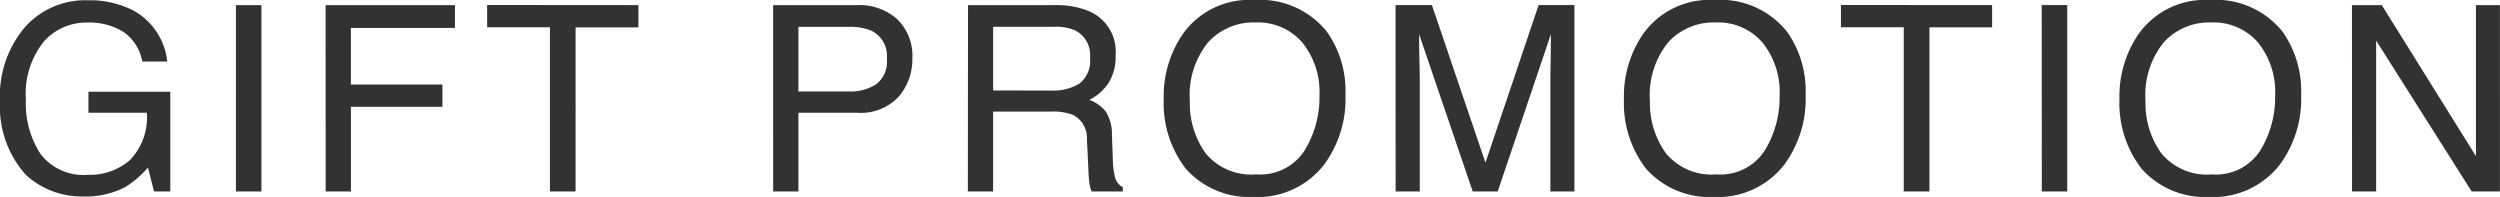
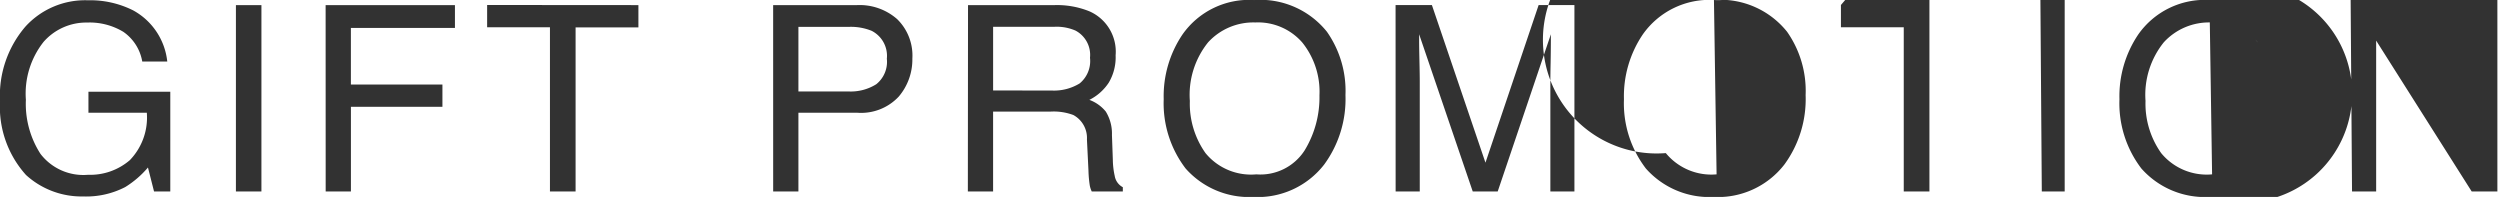
<svg xmlns="http://www.w3.org/2000/svg" width="134.667" height="10.609" viewBox="0 0 134.667 10.609">
-   <path id="anc05" d="M-62.8-10.3a5.159,5.159,0,0,1,2.447.547A3.568,3.568,0,0,1-58.522-7h-1.347a2.446,2.446,0,0,0-1.019-1.6,3.506,3.506,0,0,0-1.948-.5A3.053,3.053,0,0,0-65.184-8.06a4.488,4.488,0,0,0-.954,3.117,4.981,4.981,0,0,0,.786,2.916A2.906,2.906,0,0,0-62.788-.9a3.273,3.273,0,0,0,2.252-.79,3.305,3.305,0,0,0,.913-2.553h-3.145V-5.373h4.409V0h-.875l-.328-1.292A5.157,5.157,0,0,1-60.785-.239a4.586,4.586,0,0,1-2.276.506A4.435,4.435,0,0,1-66.131-.889a5.483,5.483,0,0,1-1.4-3.979A5.705,5.705,0,0,1-66.165-8.88,4.346,4.346,0,0,1-62.8-10.3Zm7.976.26h1.374V0h-1.374Zm4.832,0h6.966v1.23h-5.605v3.049H-43.7v1.2h-4.929V0h-1.36Zm16.849,0v1.2h-3.384V0h-1.381V-8.846h-3.384v-1.2Zm7.258,0h4.519a3.063,3.063,0,0,1,2.16.755,2.741,2.741,0,0,1,.82,2.123,3.086,3.086,0,0,1-.731,2.047,2.771,2.771,0,0,1-2.249.872h-3.158V0h-1.36Zm6.125,2.885a1.511,1.511,0,0,0-.82-1.5,2.962,2.962,0,0,0-1.237-.212h-2.707v3.479h2.707a2.587,2.587,0,0,0,1.487-.39A1.544,1.544,0,0,0-19.761-7.157Zm8.872,1.716a2.636,2.636,0,0,0,1.514-.383,1.558,1.558,0,0,0,.557-1.381A1.482,1.482,0,0,0-9.6-8.668a2.547,2.547,0,0,0-1.114-.205h-3.322v3.432Zm-4.5-4.6h4.648a4.636,4.636,0,0,1,1.894.335A2.372,2.372,0,0,1-7.437-7.335,2.667,2.667,0,0,1-7.81-5.858a2.692,2.692,0,0,1-1.042.923,2.054,2.054,0,0,1,.885.629,2.259,2.259,0,0,1,.332,1.265L-7.587-1.7a4.14,4.14,0,0,0,.1.854.84.84,0,0,0,.438.615V0H-8.722a1.255,1.255,0,0,1-.109-.335A6.429,6.429,0,0,1-8.9-1.128L-8.982-2.8a1.407,1.407,0,0,0-.731-1.319,3.025,3.025,0,0,0-1.224-.185h-3.1V0h-1.36Zm15.4-.273A4.6,4.6,0,0,1,3.944-8.606a5.538,5.538,0,0,1,1,3.411A5.969,5.969,0,0,1,3.8-1.456,4.527,4.527,0,0,1-.021.294,4.567,4.567,0,0,1-3.665-1.237,5.782,5.782,0,0,1-4.847-4.97,5.936,5.936,0,0,1-3.836-8.456,4.383,4.383,0,0,1,.006-10.315ZM.143-.923a2.832,2.832,0,0,0,2.6-1.289,5.485,5.485,0,0,0,.8-2.963,4.227,4.227,0,0,0-.926-2.851A3.162,3.162,0,0,0,.088-9.105a3.3,3.3,0,0,0-2.543,1.07,4.509,4.509,0,0,0-.984,3.155,4.609,4.609,0,0,0,.844,2.813A3.175,3.175,0,0,0,.143-.923Zm7.5-9.119H9.6l2.885,8.49,2.864-8.49h1.928V0H15.981V-5.927q0-.308.014-1.019t.014-1.524L13.144,0H11.8L8.912-8.47v.308q0,.369.017,1.125t.017,1.111V0h-1.3Zm17.15-.273a4.6,4.6,0,0,1,3.938,1.709,5.538,5.538,0,0,1,1,3.411,5.969,5.969,0,0,1-1.142,3.739A4.527,4.527,0,0,1,24.771.294a4.567,4.567,0,0,1-3.644-1.531A5.782,5.782,0,0,1,19.945-4.97a5.936,5.936,0,0,1,1.012-3.486A4.383,4.383,0,0,1,24.8-10.315Zm.137,9.393a2.832,2.832,0,0,0,2.6-1.289,5.485,5.485,0,0,0,.8-2.963,4.227,4.227,0,0,0-.926-2.851,3.162,3.162,0,0,0-2.533-1.08,3.3,3.3,0,0,0-2.543,1.07,4.509,4.509,0,0,0-.984,3.155A4.609,4.609,0,0,0,22.2-2.068,3.175,3.175,0,0,0,24.935-.923Zm14.847-9.119v1.2H36.4V0H35.017V-8.846H31.633v-1.2Zm2.672,0h1.374V0H42.453Zm9.036-.273a4.6,4.6,0,0,1,3.938,1.709,5.538,5.538,0,0,1,1,3.411,5.969,5.969,0,0,1-1.142,3.739A4.527,4.527,0,0,1,51.462.294a4.567,4.567,0,0,1-3.644-1.531A5.782,5.782,0,0,1,46.636-4.97a5.936,5.936,0,0,1,1.012-3.486A4.383,4.383,0,0,1,51.489-10.315Zm.137,9.393a2.832,2.832,0,0,0,2.6-1.289,5.485,5.485,0,0,0,.8-2.963A4.227,4.227,0,0,0,54.1-8.025a3.162,3.162,0,0,0-2.533-1.08,3.3,3.3,0,0,0-2.543,1.07,4.509,4.509,0,0,0-.984,3.155,4.609,4.609,0,0,0,.844,2.813A3.175,3.175,0,0,0,51.626-.923Zm7.539-9.119h1.606l5.072,8.135v-8.135h1.292V0H65.611L60.464-8.128V0h-1.3Z" transform="translate(67.532 10.315)" fill="#323232" />
+   <path id="anc05" d="M-62.8-10.3a5.159,5.159,0,0,1,2.447.547A3.568,3.568,0,0,1-58.522-7h-1.347a2.446,2.446,0,0,0-1.019-1.6,3.506,3.506,0,0,0-1.948-.5A3.053,3.053,0,0,0-65.184-8.06a4.488,4.488,0,0,0-.954,3.117,4.981,4.981,0,0,0,.786,2.916A2.906,2.906,0,0,0-62.788-.9a3.273,3.273,0,0,0,2.252-.79,3.305,3.305,0,0,0,.913-2.553h-3.145V-5.373h4.409V0h-.875l-.328-1.292A5.157,5.157,0,0,1-60.785-.239a4.586,4.586,0,0,1-2.276.506A4.435,4.435,0,0,1-66.131-.889a5.483,5.483,0,0,1-1.4-3.979A5.705,5.705,0,0,1-66.165-8.88,4.346,4.346,0,0,1-62.8-10.3Zm7.976.26h1.374V0h-1.374Zm4.832,0h6.966v1.23h-5.605v3.049H-43.7v1.2h-4.929V0h-1.36Zm16.849,0v1.2h-3.384V0h-1.381V-8.846h-3.384v-1.2Zm7.258,0h4.519a3.063,3.063,0,0,1,2.16.755,2.741,2.741,0,0,1,.82,2.123,3.086,3.086,0,0,1-.731,2.047,2.771,2.771,0,0,1-2.249.872h-3.158V0h-1.36Zm6.125,2.885a1.511,1.511,0,0,0-.82-1.5,2.962,2.962,0,0,0-1.237-.212h-2.707v3.479h2.707a2.587,2.587,0,0,0,1.487-.39A1.544,1.544,0,0,0-19.761-7.157Zm8.872,1.716a2.636,2.636,0,0,0,1.514-.383,1.558,1.558,0,0,0,.557-1.381A1.482,1.482,0,0,0-9.6-8.668a2.547,2.547,0,0,0-1.114-.205h-3.322v3.432Zm-4.5-4.6h4.648a4.636,4.636,0,0,1,1.894.335A2.372,2.372,0,0,1-7.437-7.335,2.667,2.667,0,0,1-7.81-5.858a2.692,2.692,0,0,1-1.042.923,2.054,2.054,0,0,1,.885.629,2.259,2.259,0,0,1,.332,1.265L-7.587-1.7a4.14,4.14,0,0,0,.1.854.84.84,0,0,0,.438.615V0H-8.722a1.255,1.255,0,0,1-.109-.335A6.429,6.429,0,0,1-8.9-1.128L-8.982-2.8a1.407,1.407,0,0,0-.731-1.319,3.025,3.025,0,0,0-1.224-.185h-3.1V0h-1.36Zm15.4-.273A4.6,4.6,0,0,1,3.944-8.606a5.538,5.538,0,0,1,1,3.411A5.969,5.969,0,0,1,3.8-1.456,4.527,4.527,0,0,1-.021.294,4.567,4.567,0,0,1-3.665-1.237,5.782,5.782,0,0,1-4.847-4.97,5.936,5.936,0,0,1-3.836-8.456,4.383,4.383,0,0,1,.006-10.315ZM.143-.923a2.832,2.832,0,0,0,2.6-1.289,5.485,5.485,0,0,0,.8-2.963,4.227,4.227,0,0,0-.926-2.851A3.162,3.162,0,0,0,.088-9.105a3.3,3.3,0,0,0-2.543,1.07,4.509,4.509,0,0,0-.984,3.155,4.609,4.609,0,0,0,.844,2.813A3.175,3.175,0,0,0,.143-.923Zm7.5-9.119H9.6l2.885,8.49,2.864-8.49h1.928V0H15.981V-5.927q0-.308.014-1.019t.014-1.524L13.144,0H11.8L8.912-8.47v.308q0,.369.017,1.125t.017,1.111V0h-1.3Zm17.15-.273a4.6,4.6,0,0,1,3.938,1.709,5.538,5.538,0,0,1,1,3.411,5.969,5.969,0,0,1-1.142,3.739A4.527,4.527,0,0,1,24.771.294a4.567,4.567,0,0,1-3.644-1.531A5.782,5.782,0,0,1,19.945-4.97a5.936,5.936,0,0,1,1.012-3.486A4.383,4.383,0,0,1,24.8-10.315Za2.832,2.832,0,0,0,2.6-1.289,5.485,5.485,0,0,0,.8-2.963,4.227,4.227,0,0,0-.926-2.851,3.162,3.162,0,0,0-2.533-1.08,3.3,3.3,0,0,0-2.543,1.07,4.509,4.509,0,0,0-.984,3.155A4.609,4.609,0,0,0,22.2-2.068,3.175,3.175,0,0,0,24.935-.923Zm14.847-9.119v1.2H36.4V0H35.017V-8.846H31.633v-1.2Zm2.672,0h1.374V0H42.453Zm9.036-.273a4.6,4.6,0,0,1,3.938,1.709,5.538,5.538,0,0,1,1,3.411,5.969,5.969,0,0,1-1.142,3.739A4.527,4.527,0,0,1,51.462.294a4.567,4.567,0,0,1-3.644-1.531A5.782,5.782,0,0,1,46.636-4.97a5.936,5.936,0,0,1,1.012-3.486A4.383,4.383,0,0,1,51.489-10.315Zm.137,9.393a2.832,2.832,0,0,0,2.6-1.289,5.485,5.485,0,0,0,.8-2.963A4.227,4.227,0,0,0,54.1-8.025a3.162,3.162,0,0,0-2.533-1.08,3.3,3.3,0,0,0-2.543,1.07,4.509,4.509,0,0,0-.984,3.155,4.609,4.609,0,0,0,.844,2.813A3.175,3.175,0,0,0,51.626-.923Zm7.539-9.119h1.606l5.072,8.135v-8.135h1.292V0H65.611L60.464-8.128V0h-1.3Z" transform="translate(67.532 10.315)" fill="#323232" />
</svg>